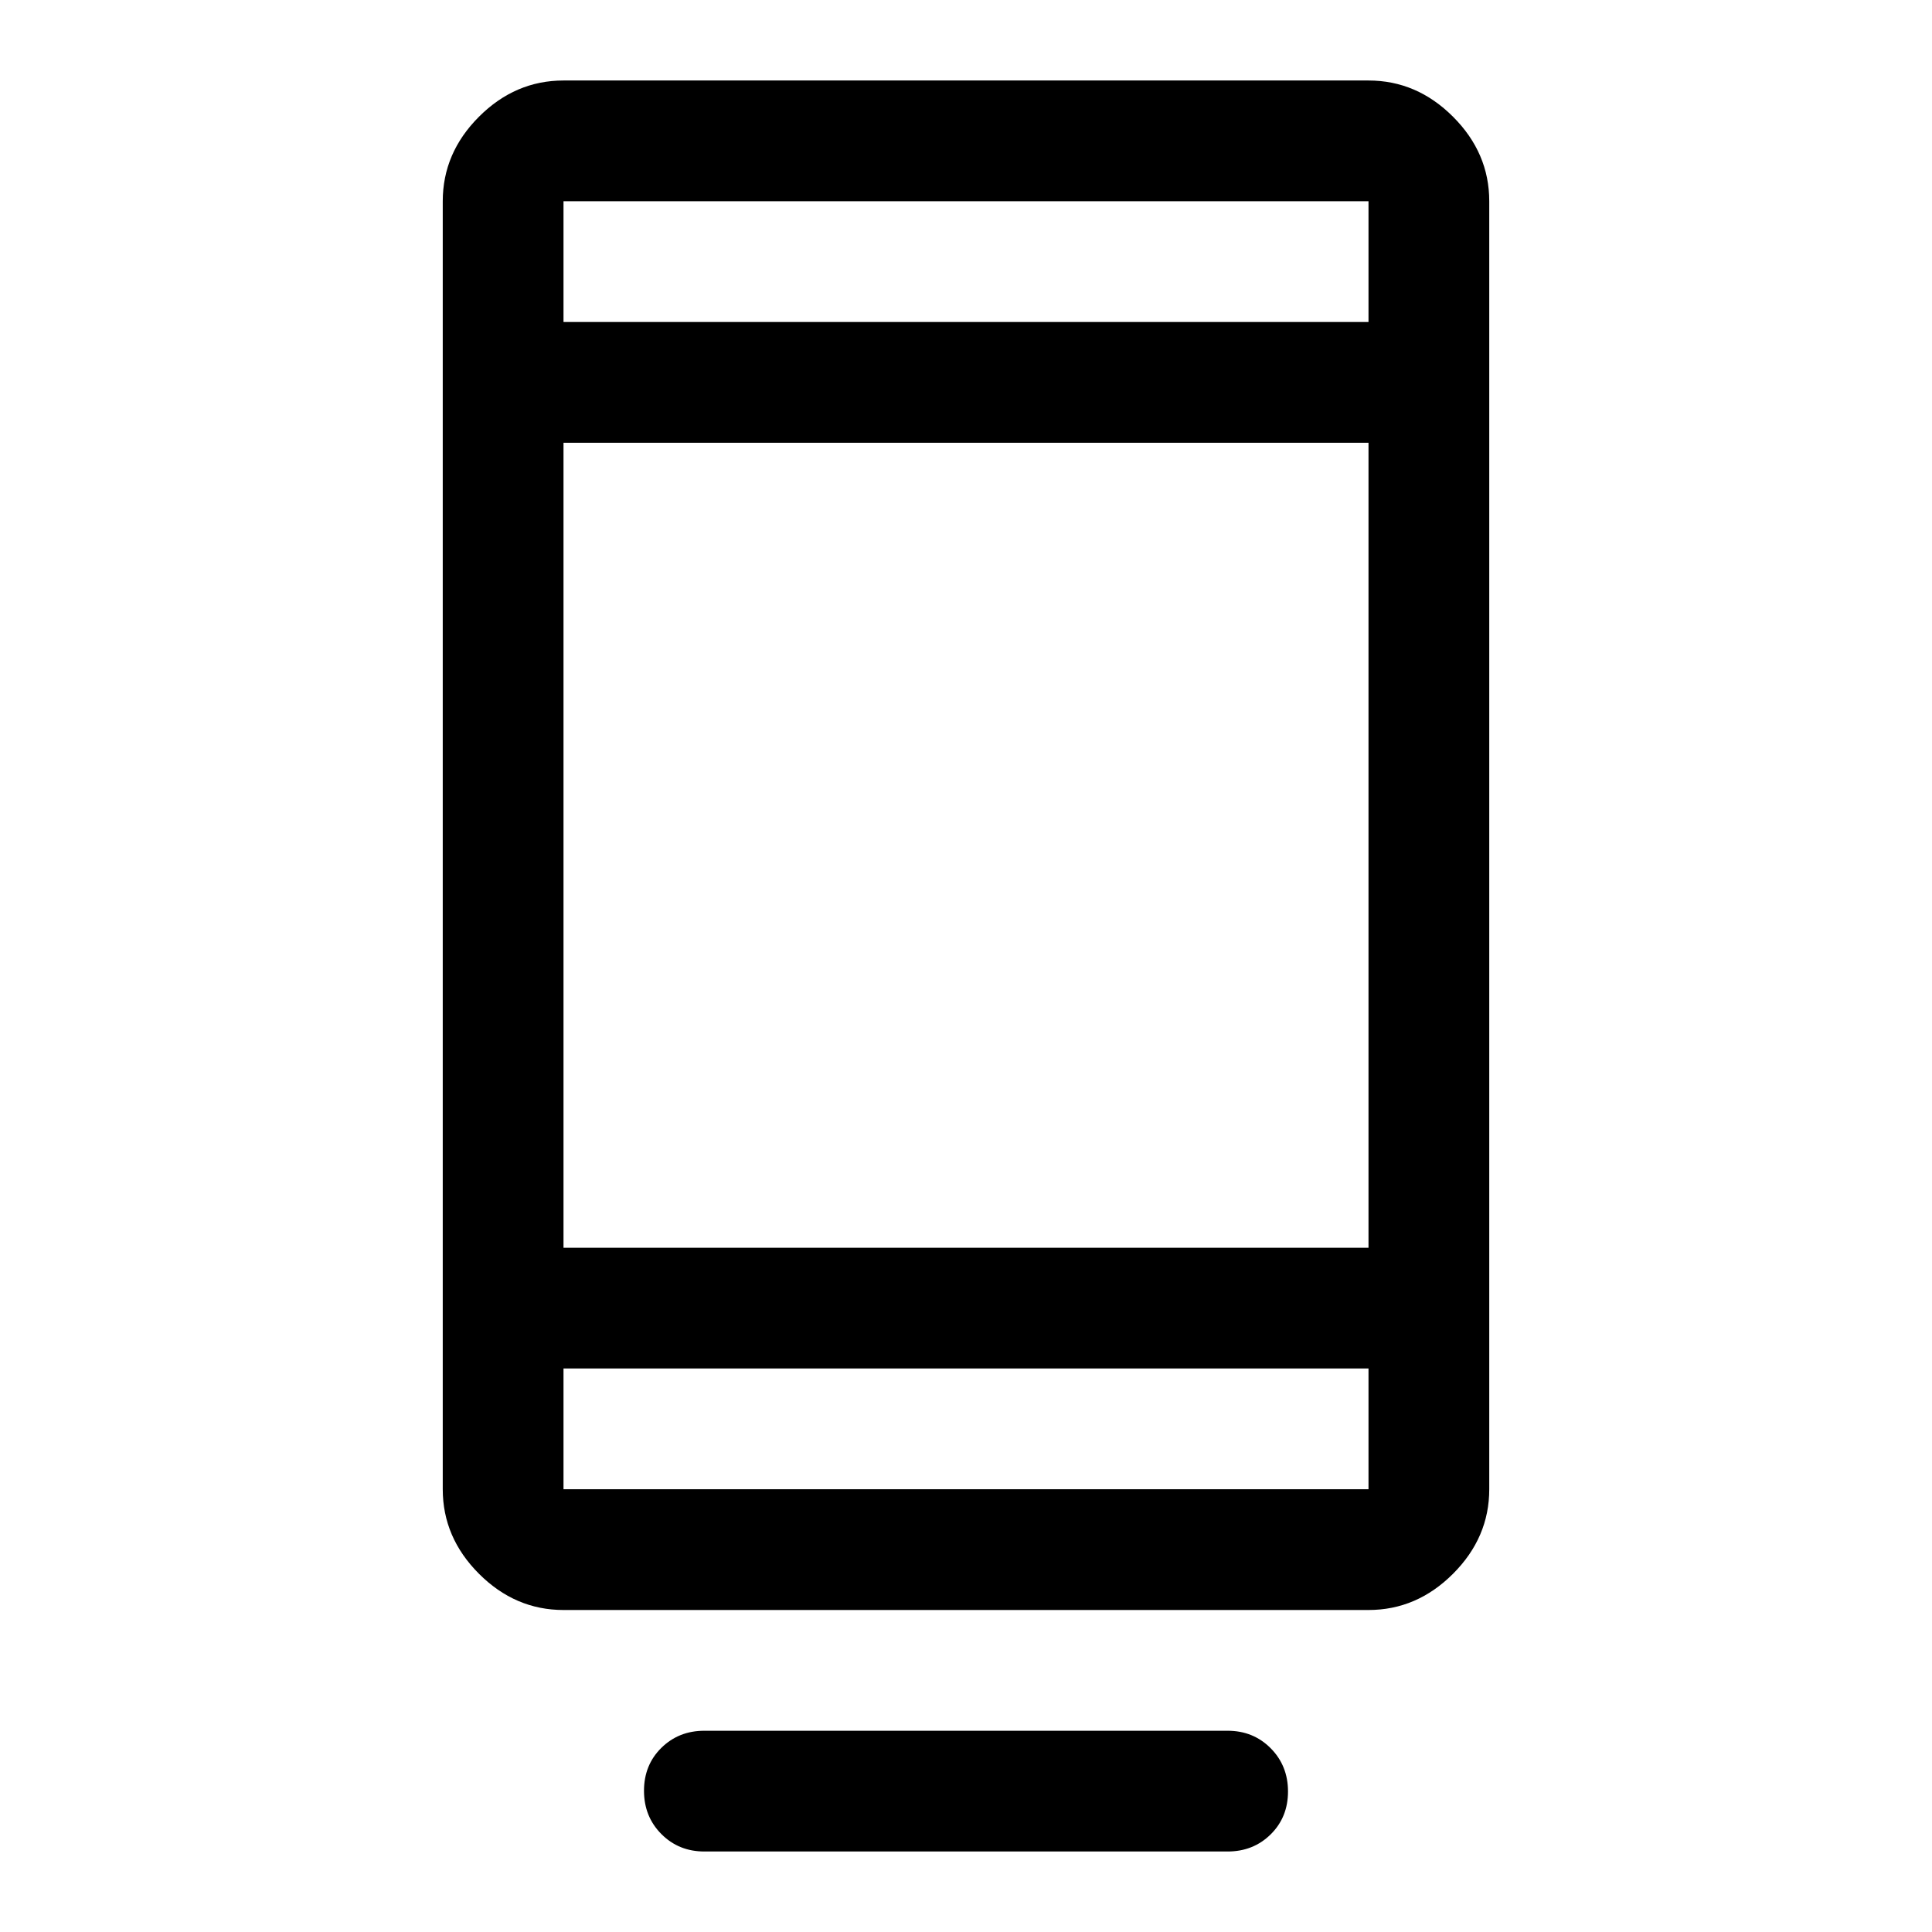
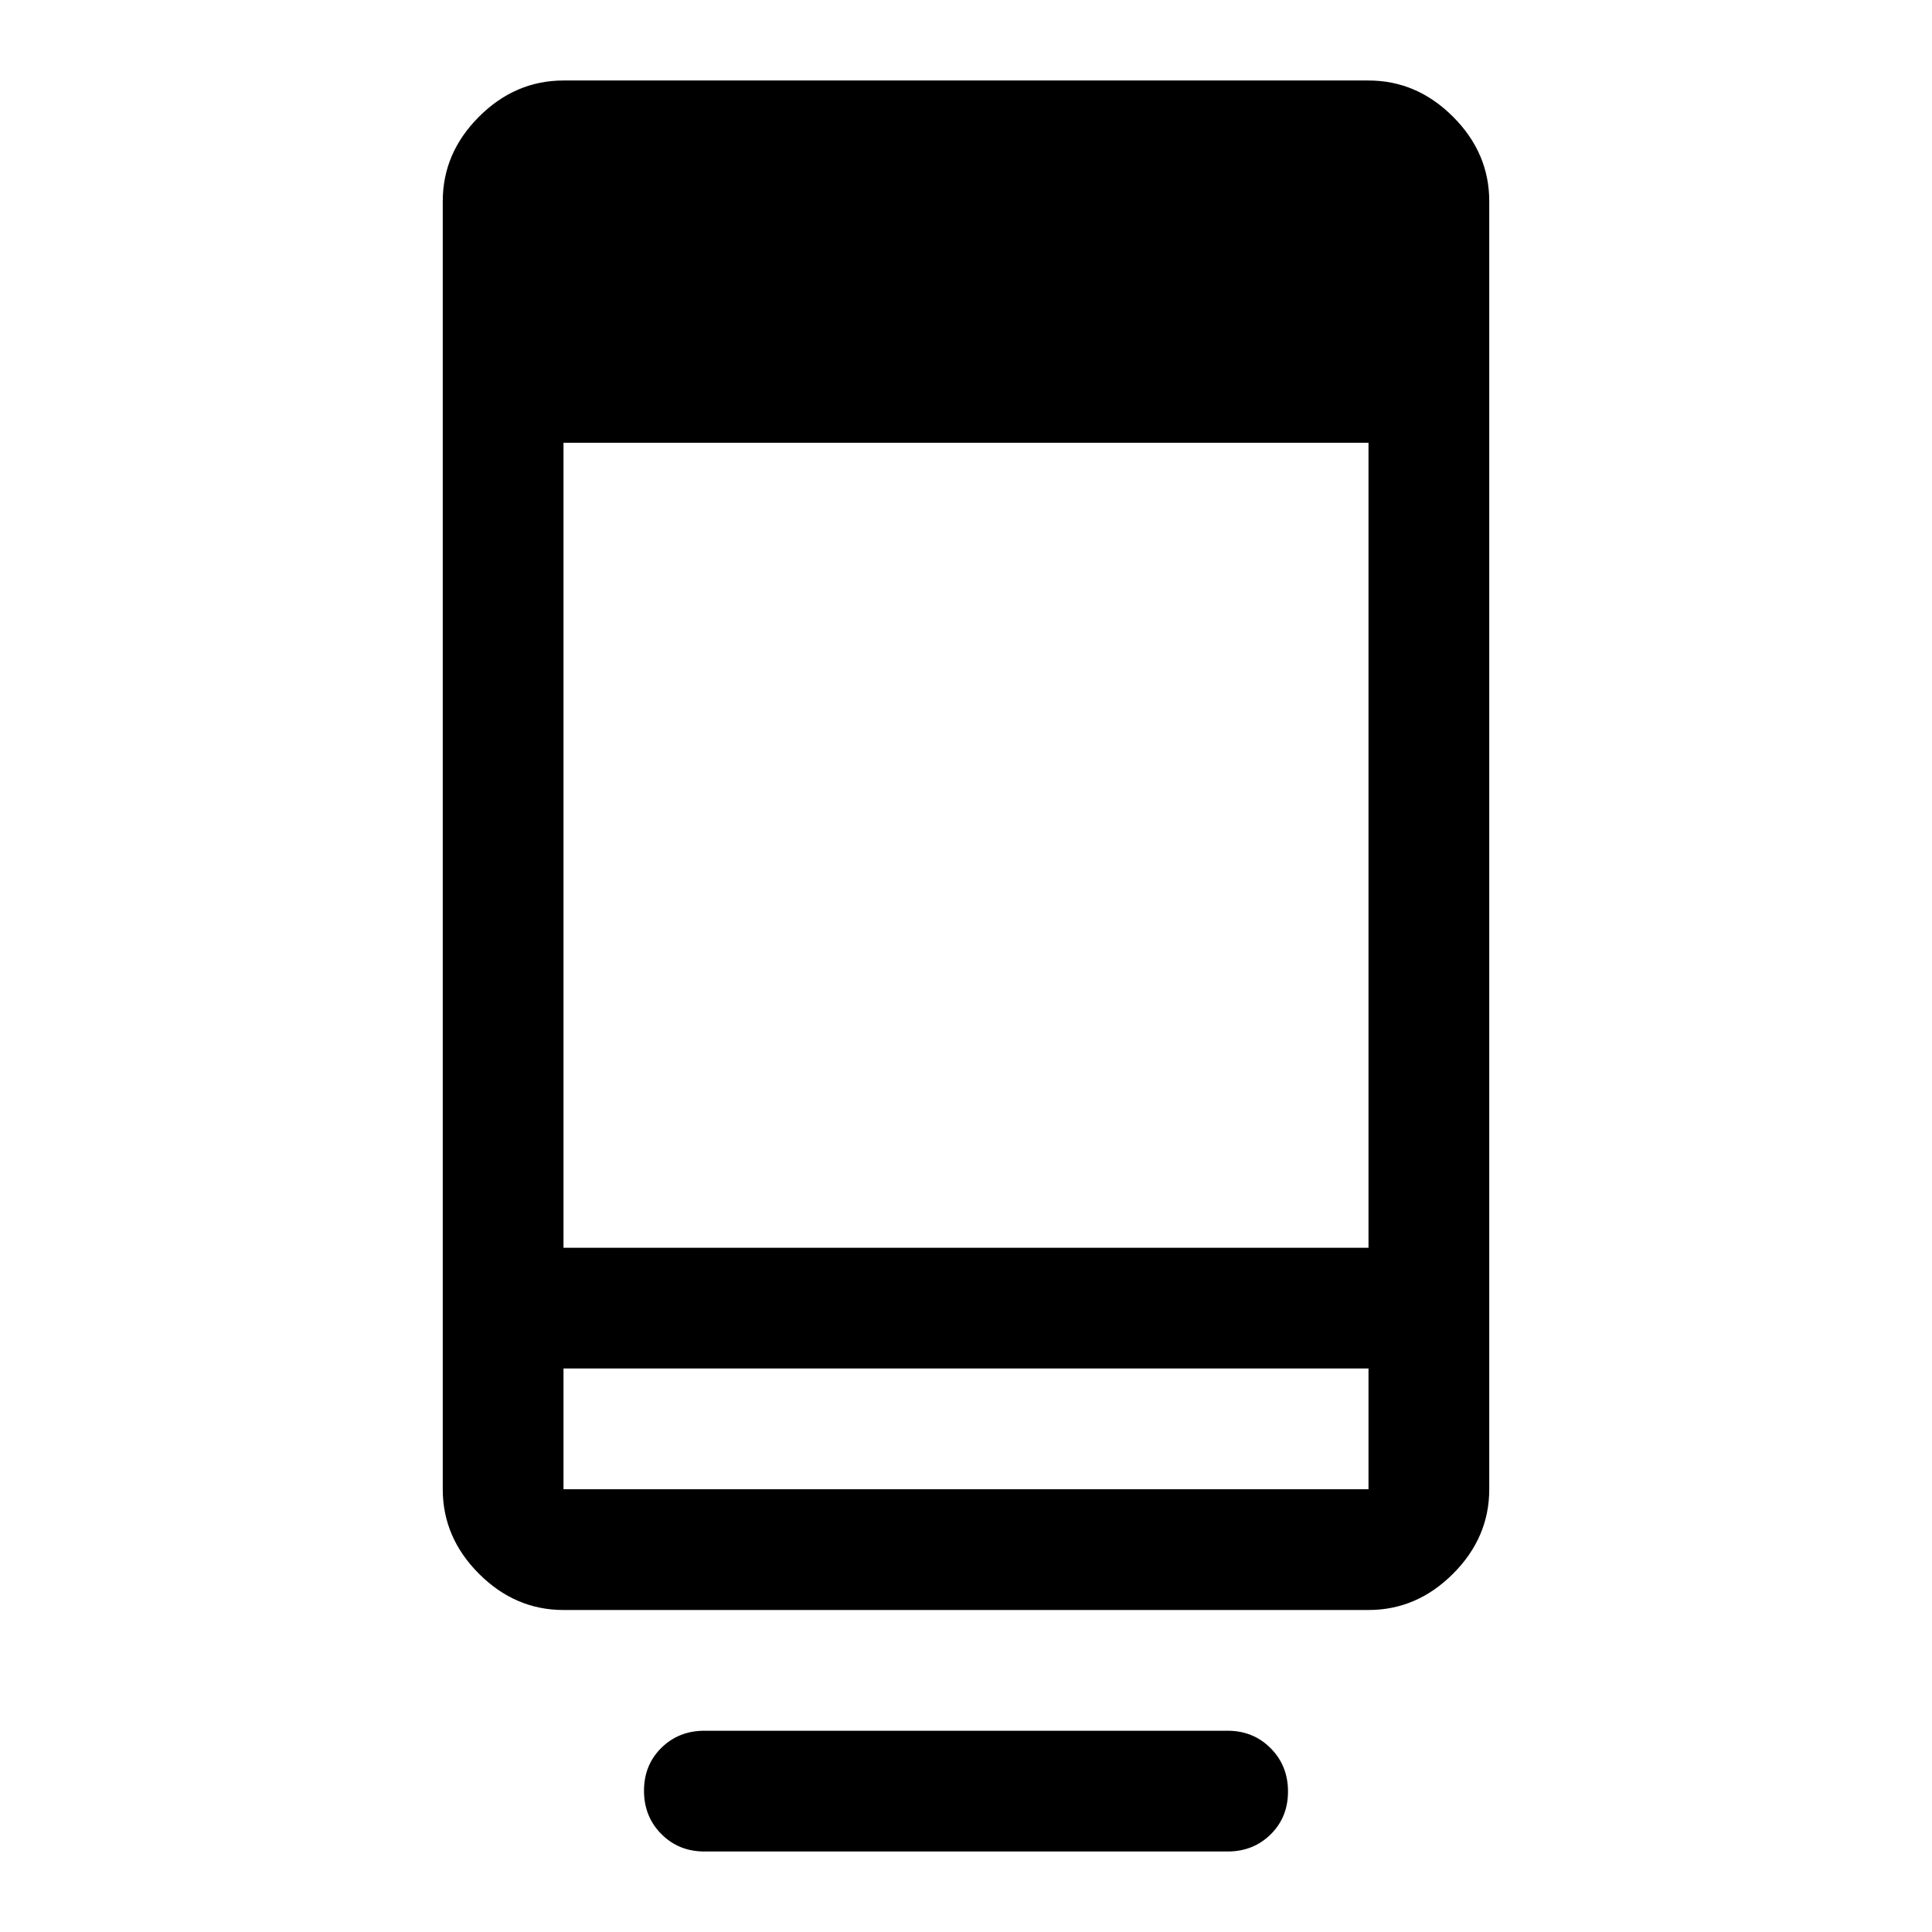
<svg xmlns="http://www.w3.org/2000/svg" width="48" height="48" viewBox="0 -960 960 960">
-   <path d="M320-70.175Q320-83 328.625-91.5T350-100h260q12.75 0 21.375 8.675Q640-82.649 640-69.825 640-57 631.375-48.5T610-40H350q-12.75 0-21.375-8.675Q320-57.351 320-70.175ZM280-160q-24 0-42-18t-18-42v-640q0-24 18-42t42-18h400q24 0 42 18t18 42v640q0 24-18 42t-42 18H280Zm0-120v60h400v-60H280Zm0-60h400v-400H280v400Zm0-460h400v-60H280v60Zm0 0v-60 60Zm0 520v60-60Z" />
+   <path d="M320-70.175Q320-83 328.625-91.5T350-100h260q12.75 0 21.375 8.675Q640-82.649 640-69.825 640-57 631.375-48.5T610-40H350q-12.75 0-21.375-8.675Q320-57.351 320-70.175ZM280-160q-24 0-42-18t-18-42v-640q0-24 18-42t42-18h400q24 0 42 18t18 42v640q0 24-18 42t-42 18H280Zm0-120v60h400v-60H280Zm0-60h400v-400H280v400Zm0-460v-60H280v60Zm0 0v-60 60Zm0 520v60-60Z" />
</svg>